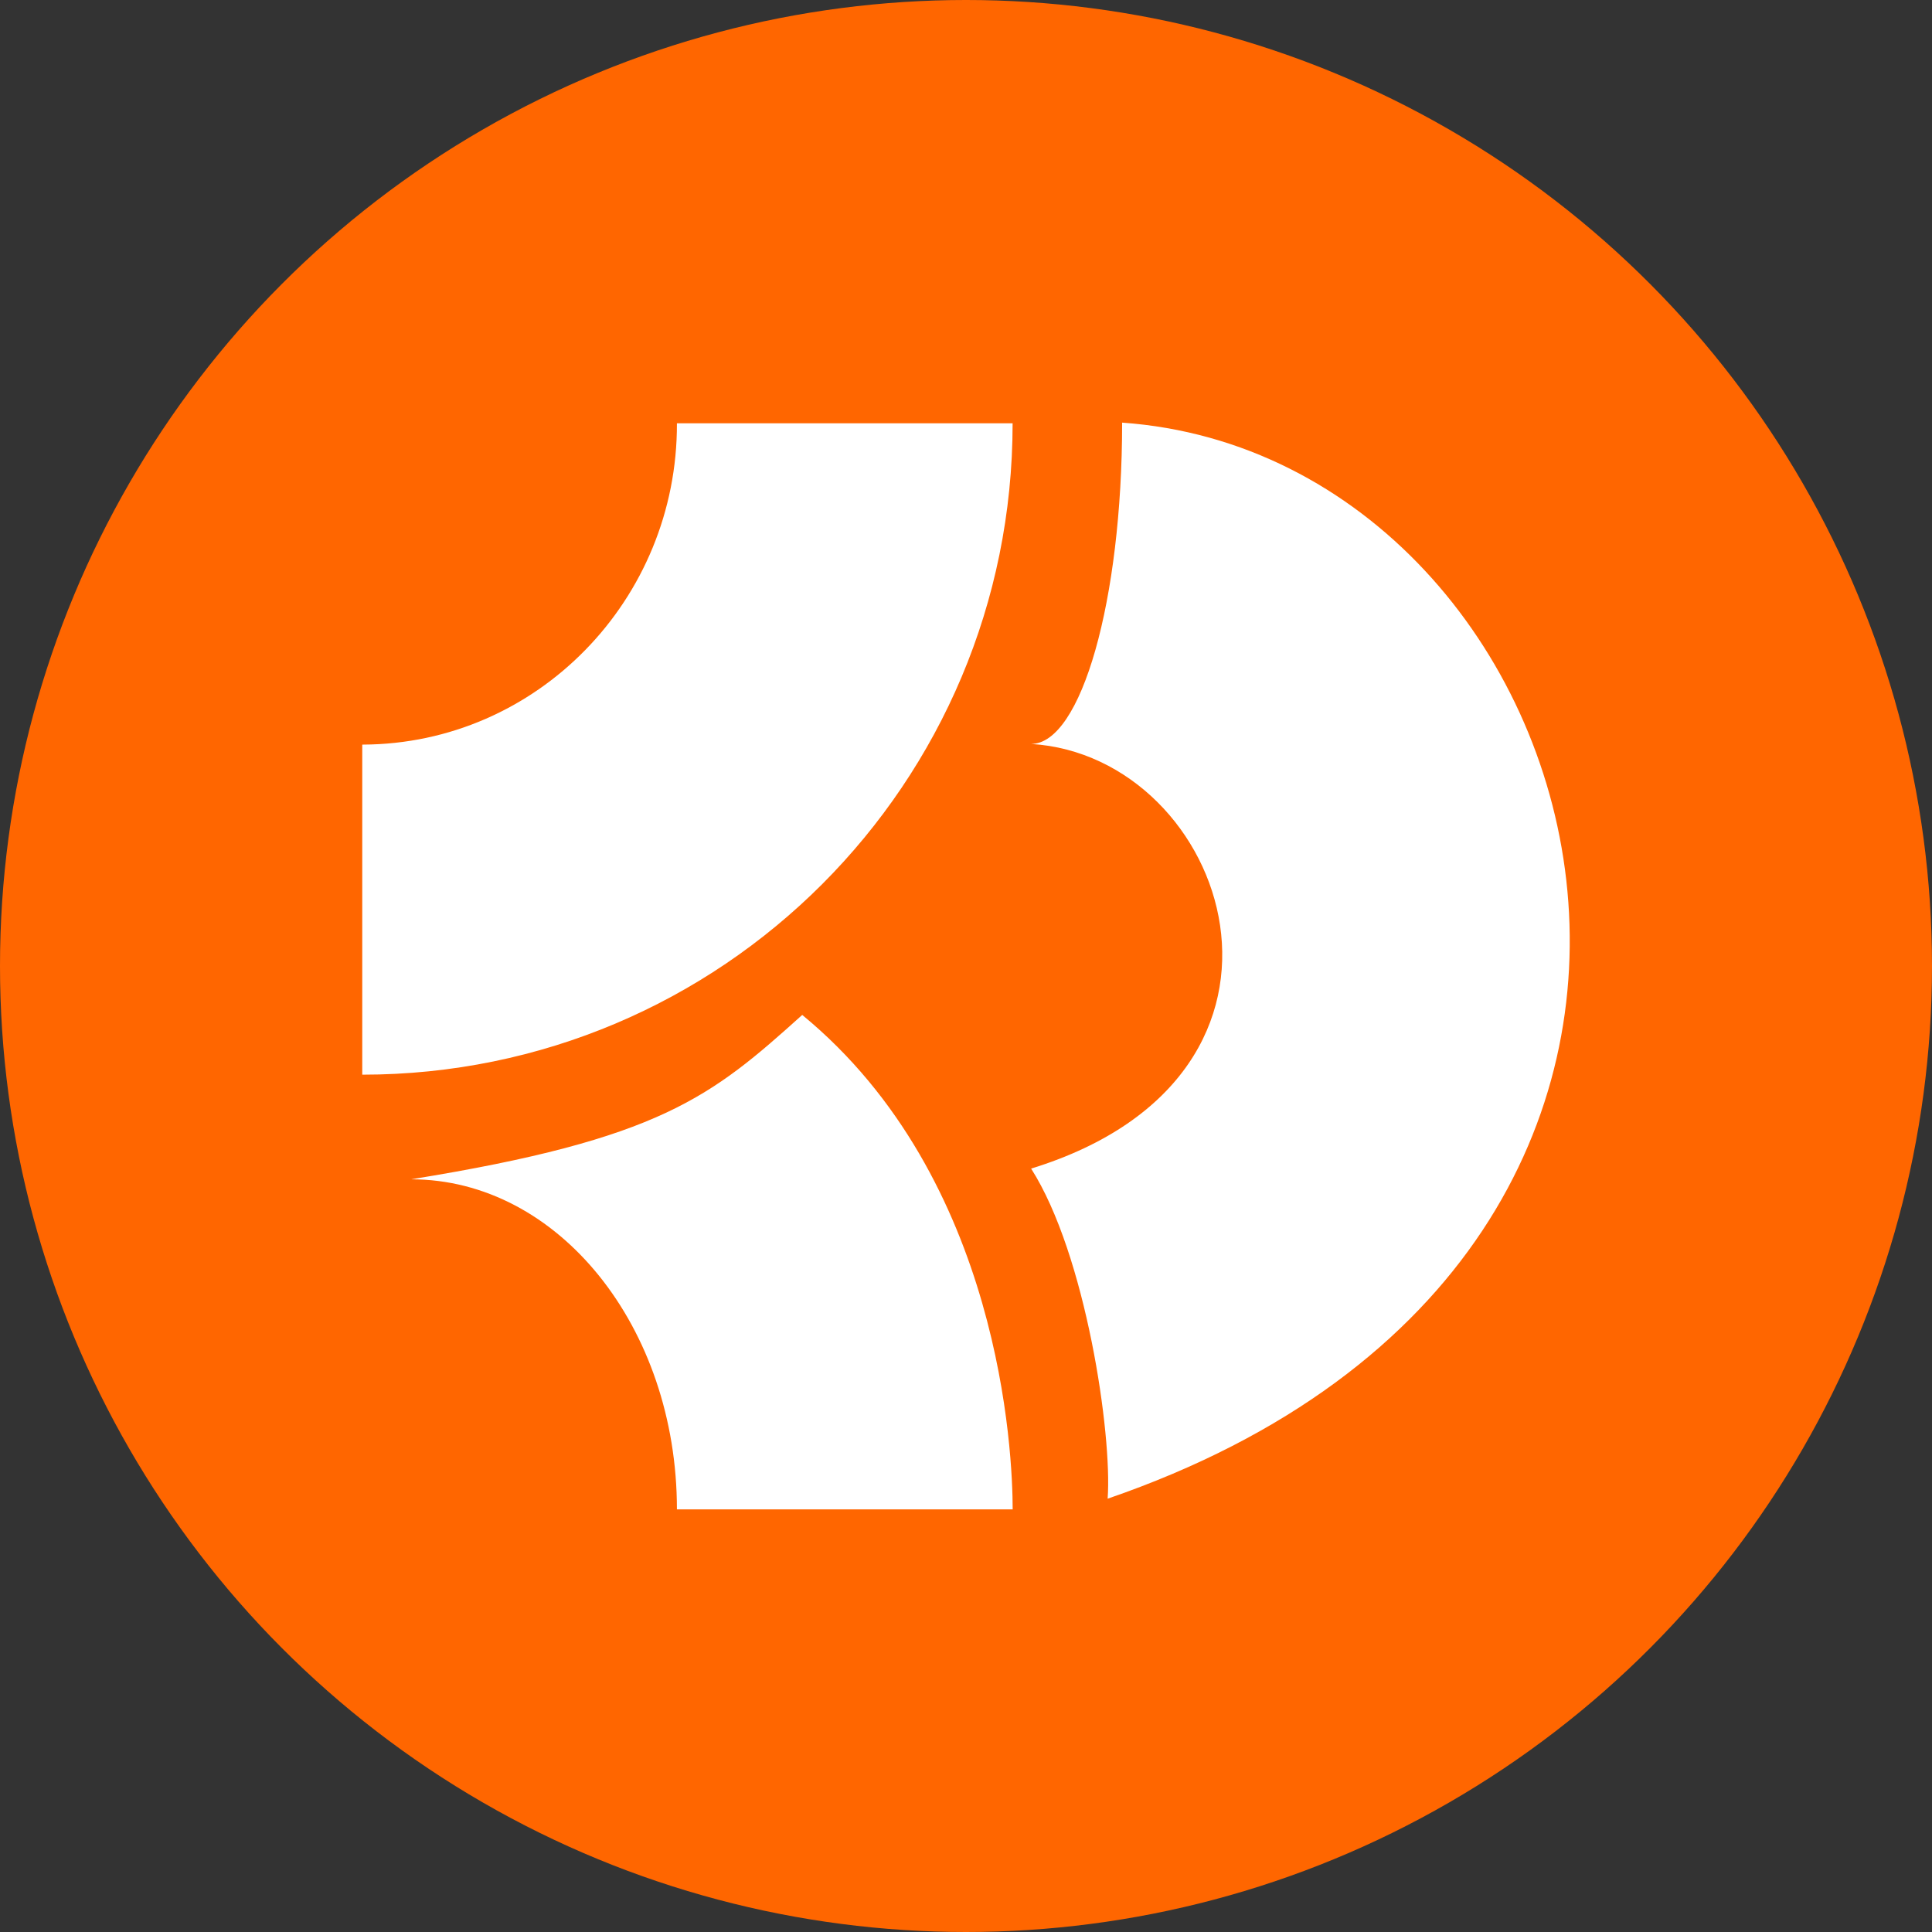
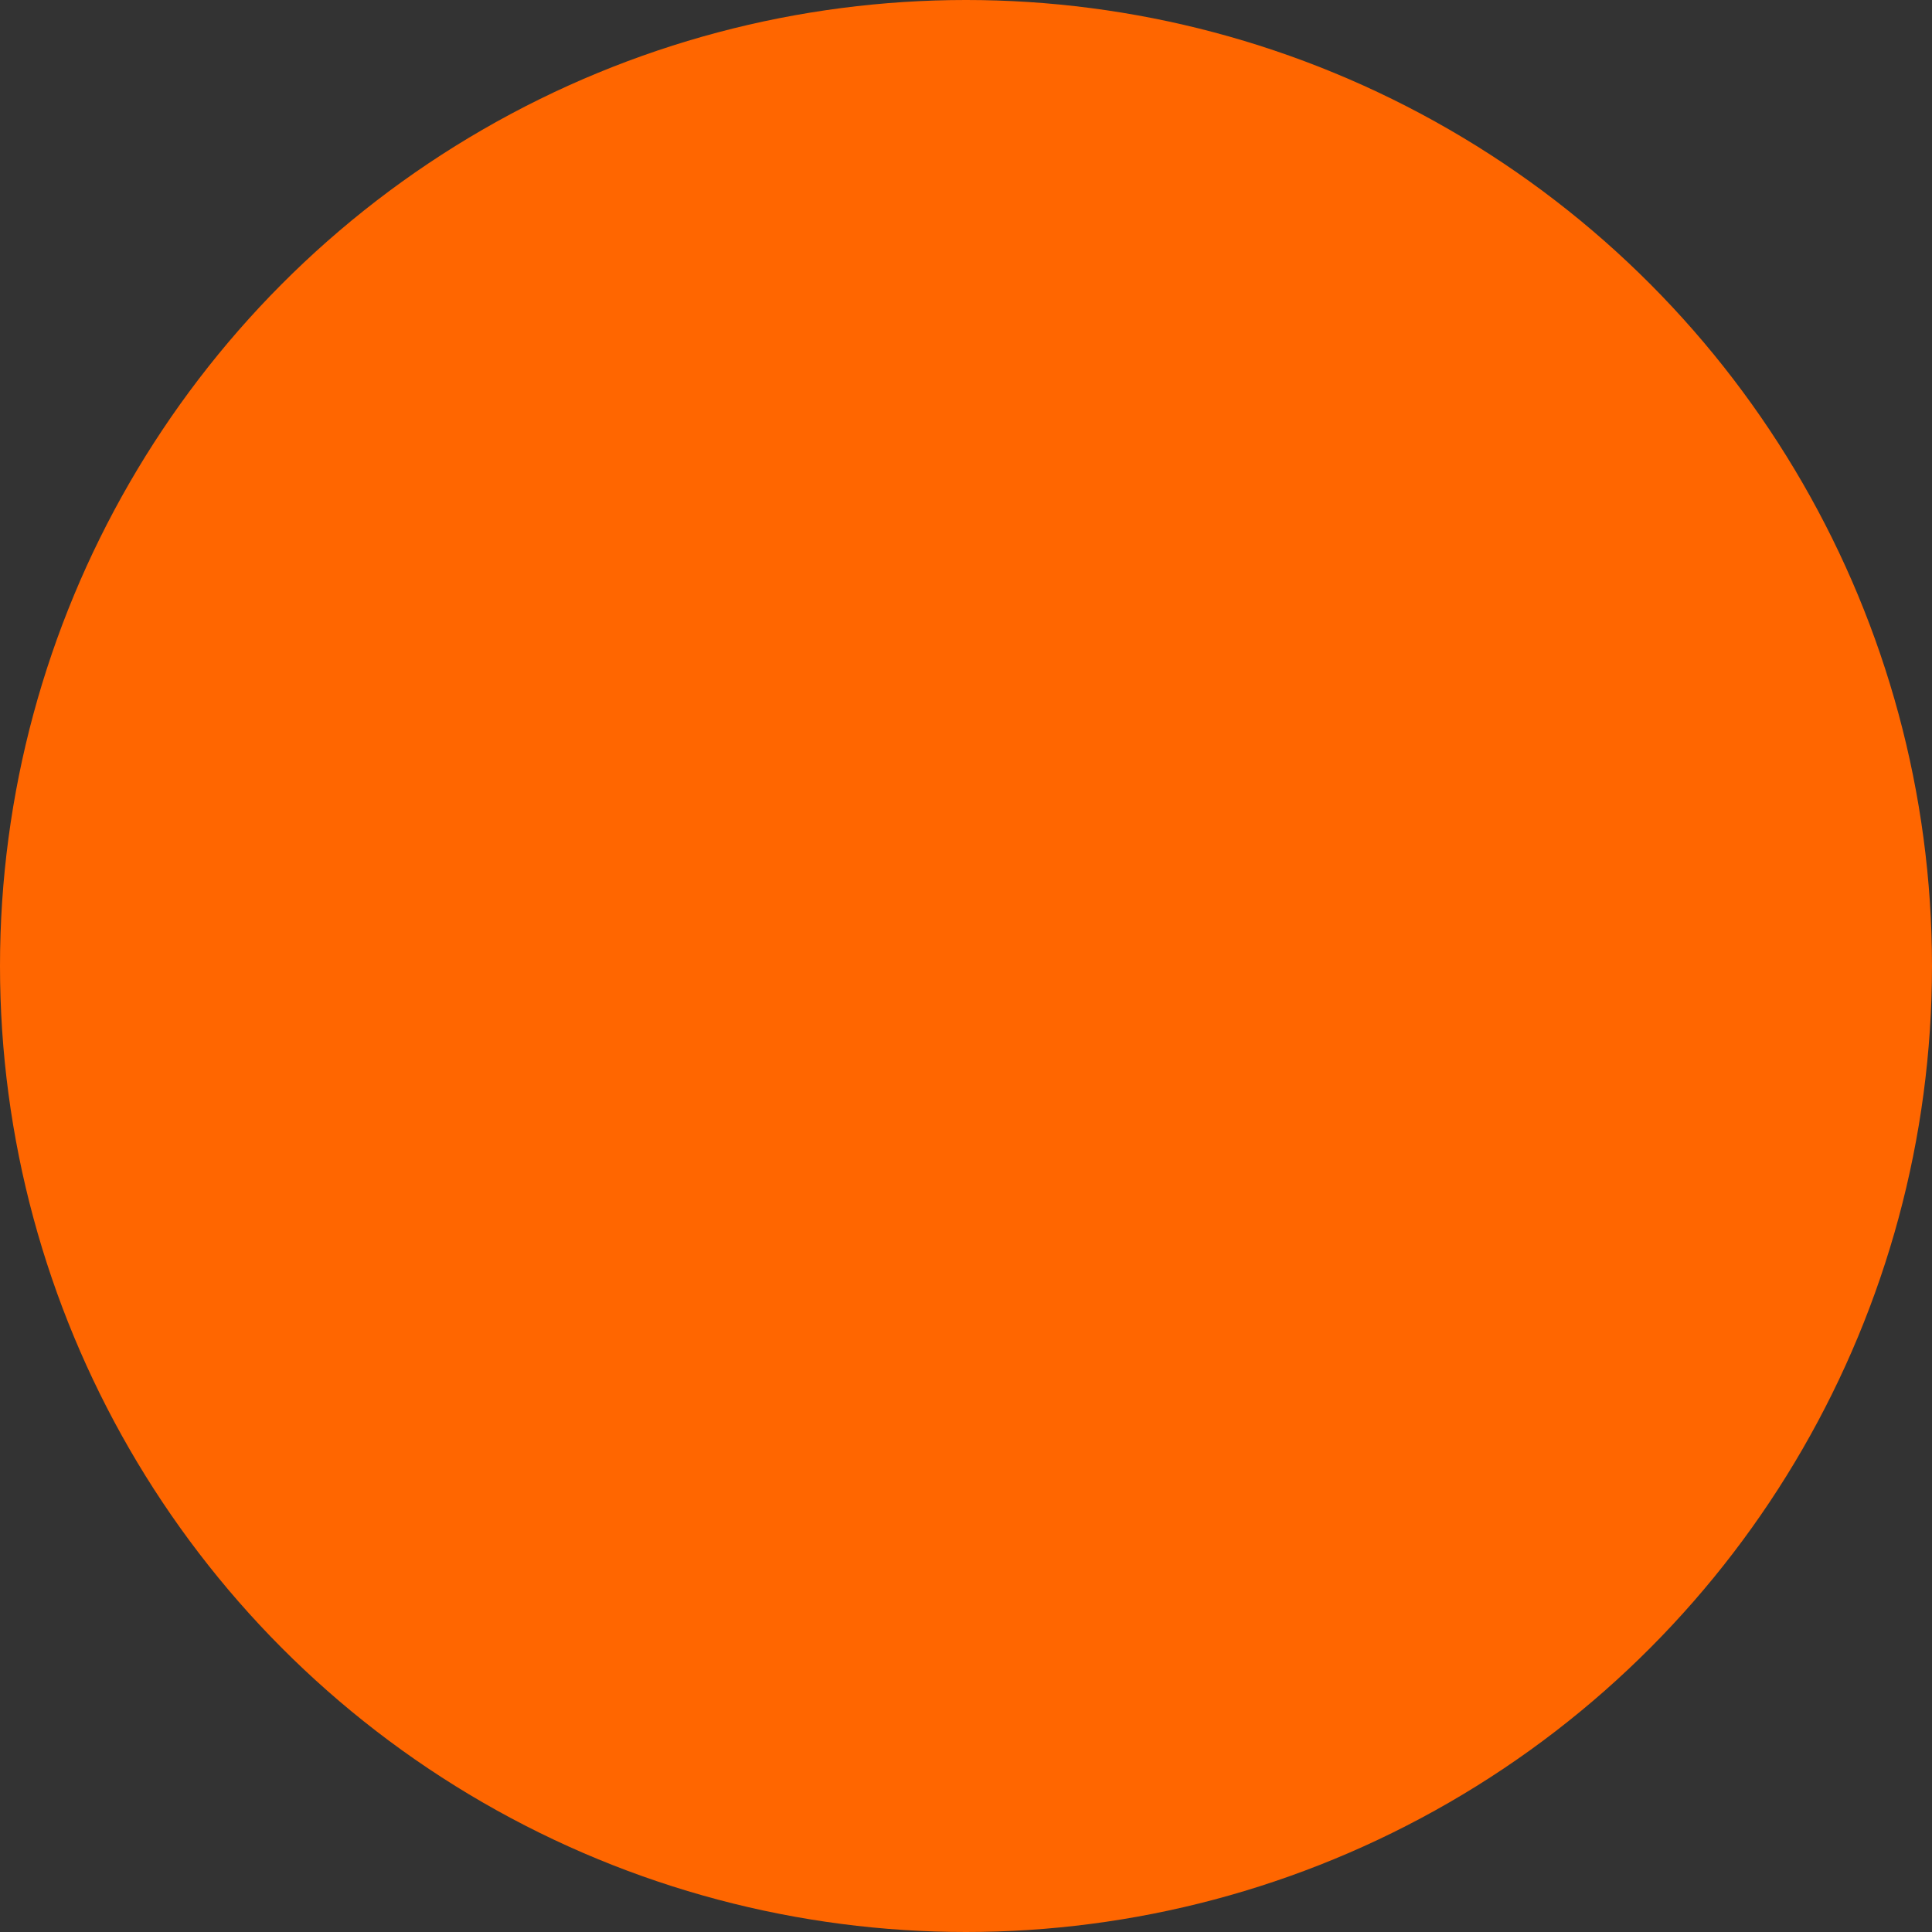
<svg xmlns="http://www.w3.org/2000/svg" width="800px" height="800px" viewBox="0 0 32 32">
  <rect x="0" y="0" width="32" height="32" fill="#333333" stroke="none" />
  <g fill="none">
    <circle cx="16" cy="16" r="16" fill="#F60" />
-     <path fill="#FFF" d="M17.078 19.356c5.08-1.567 3.267-6.834 0-7.034.83 0 1.508-2.377 1.508-5.322 7.976.567 11.723 13.711-.24 17.823.077-1.067-.36-4.045-1.267-5.467zM6 17.8v-5.467h.01c2.885-.011 5.212-2.4 5.202-5.322h5.56C16.773 12.977 11.955 17.8 6 17.8zm7.287-.99c3.3 2.712 3.486 7.279 3.486 8.19h-5.561c0-3.022-1.967-5.467-4.403-5.467 4.13-.666 4.971-1.366 6.478-2.722z" />
  </g>
</svg>